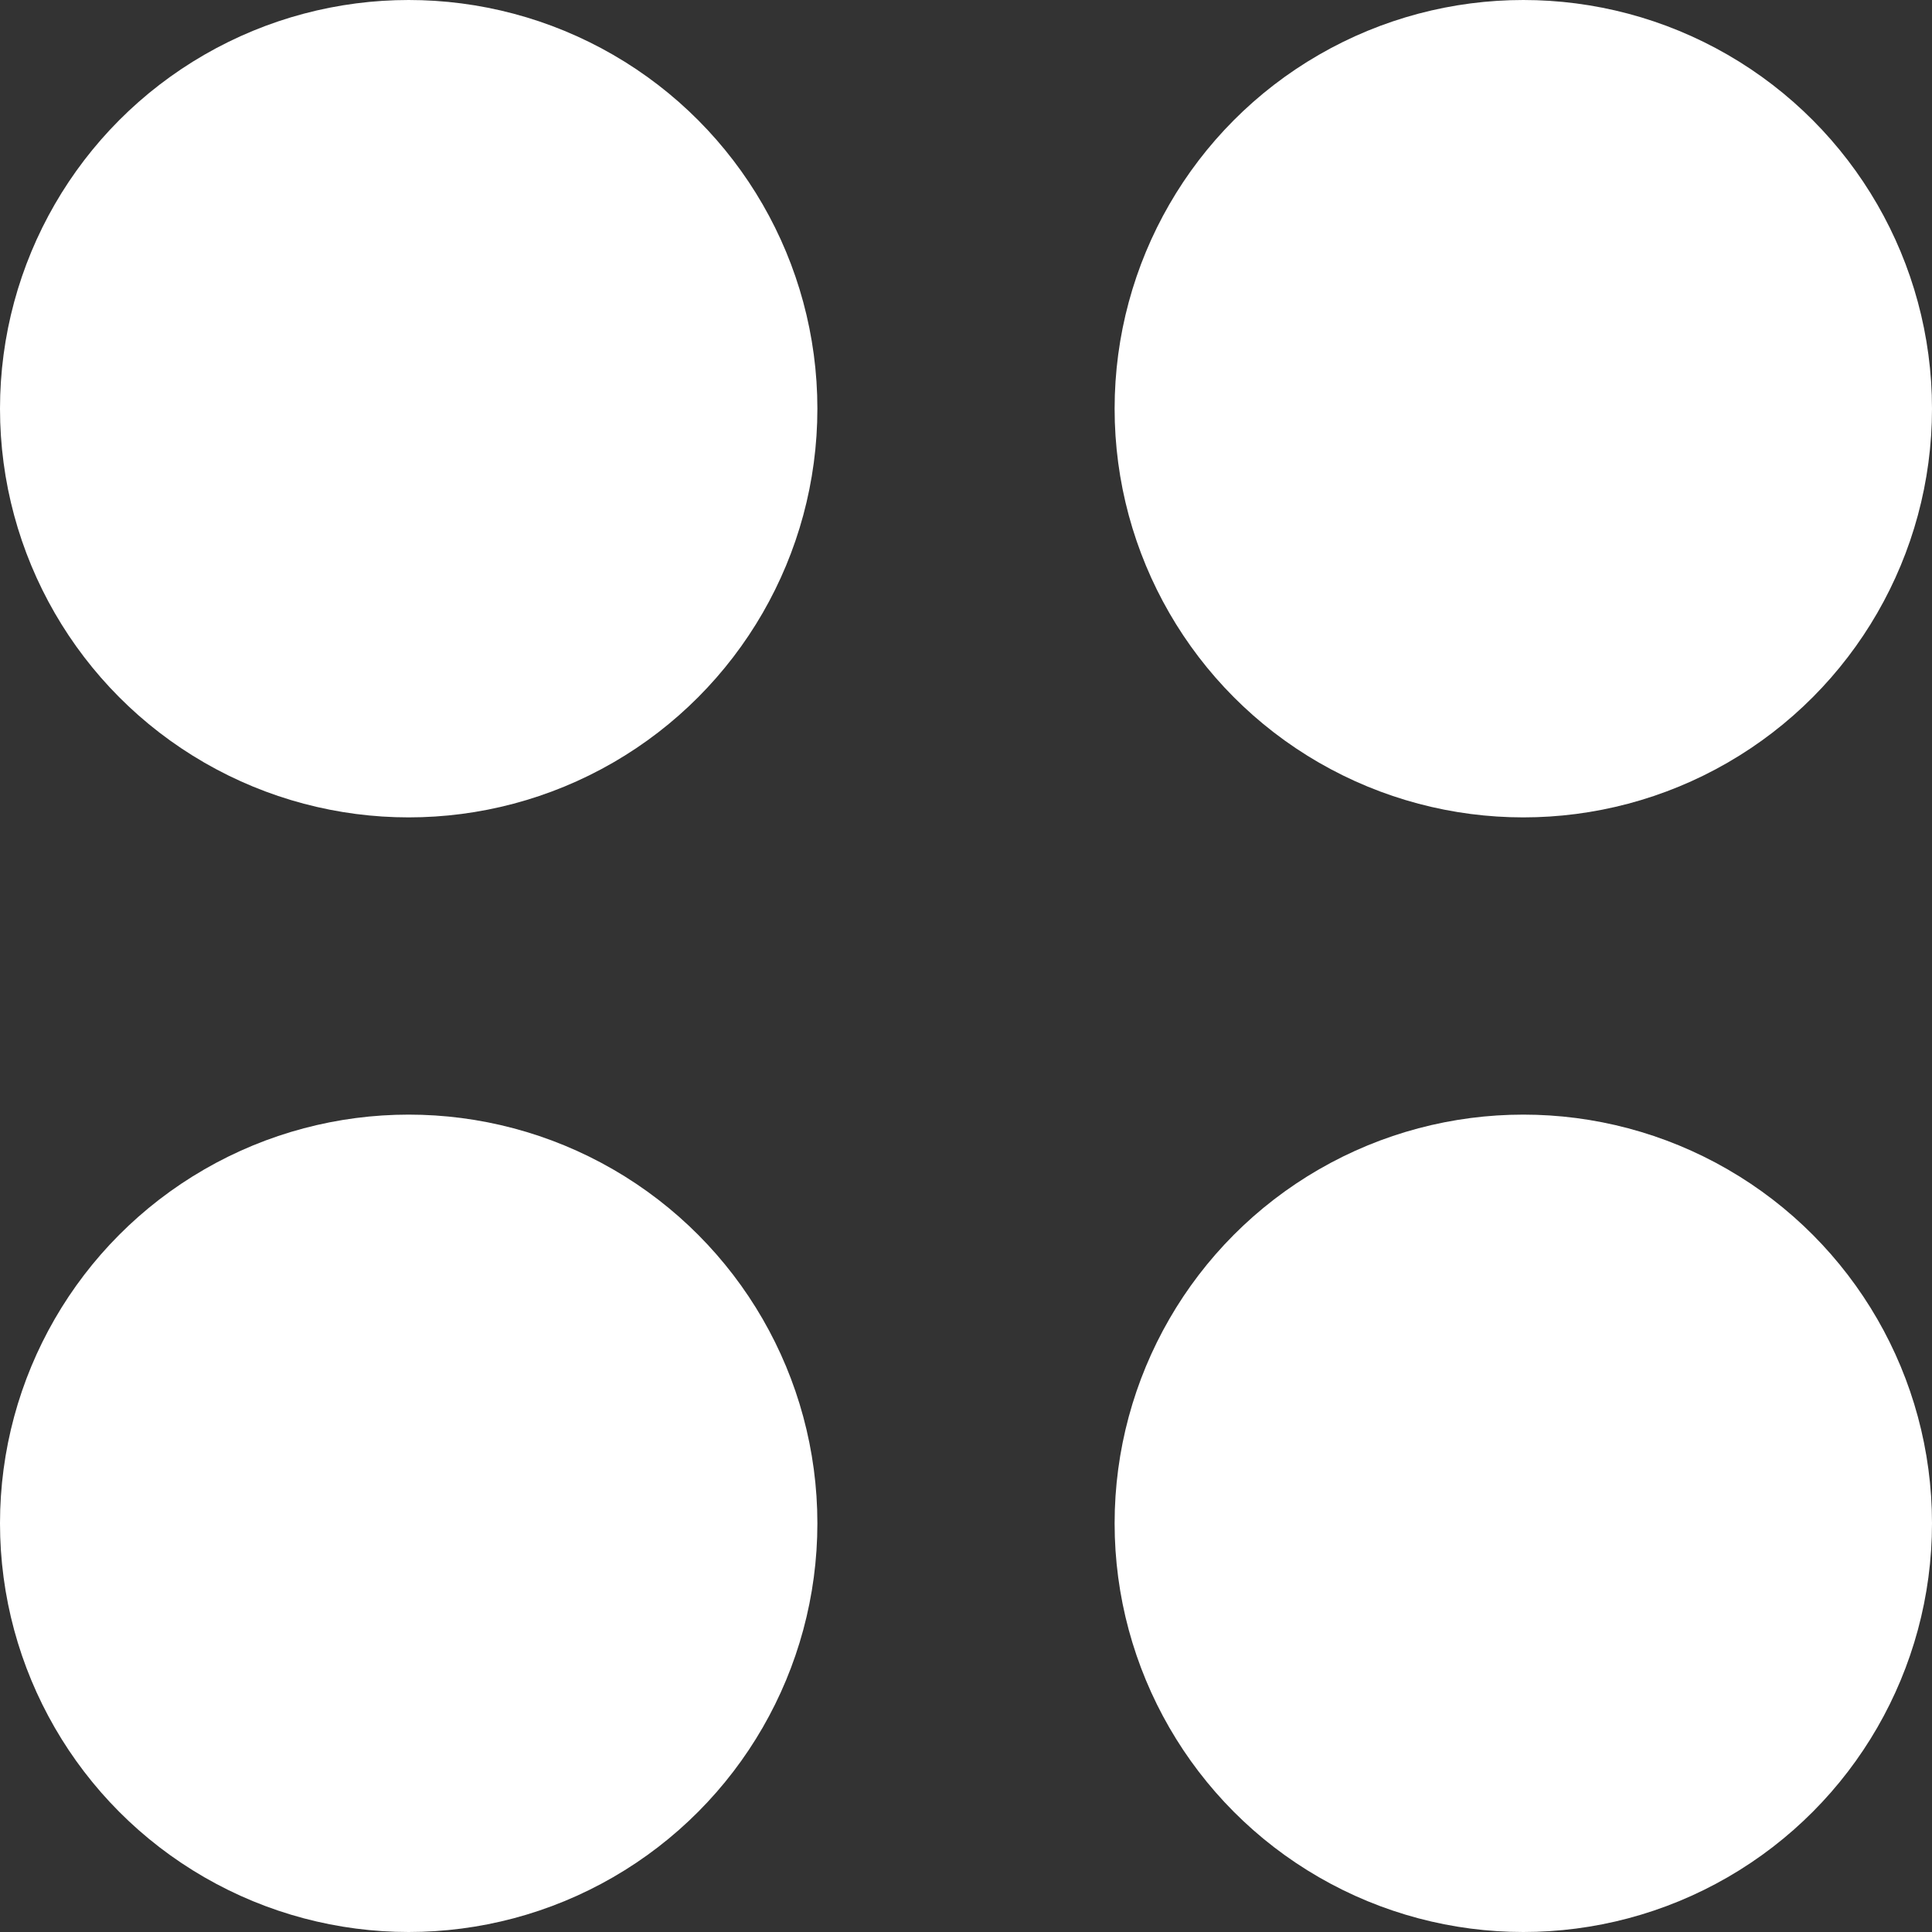
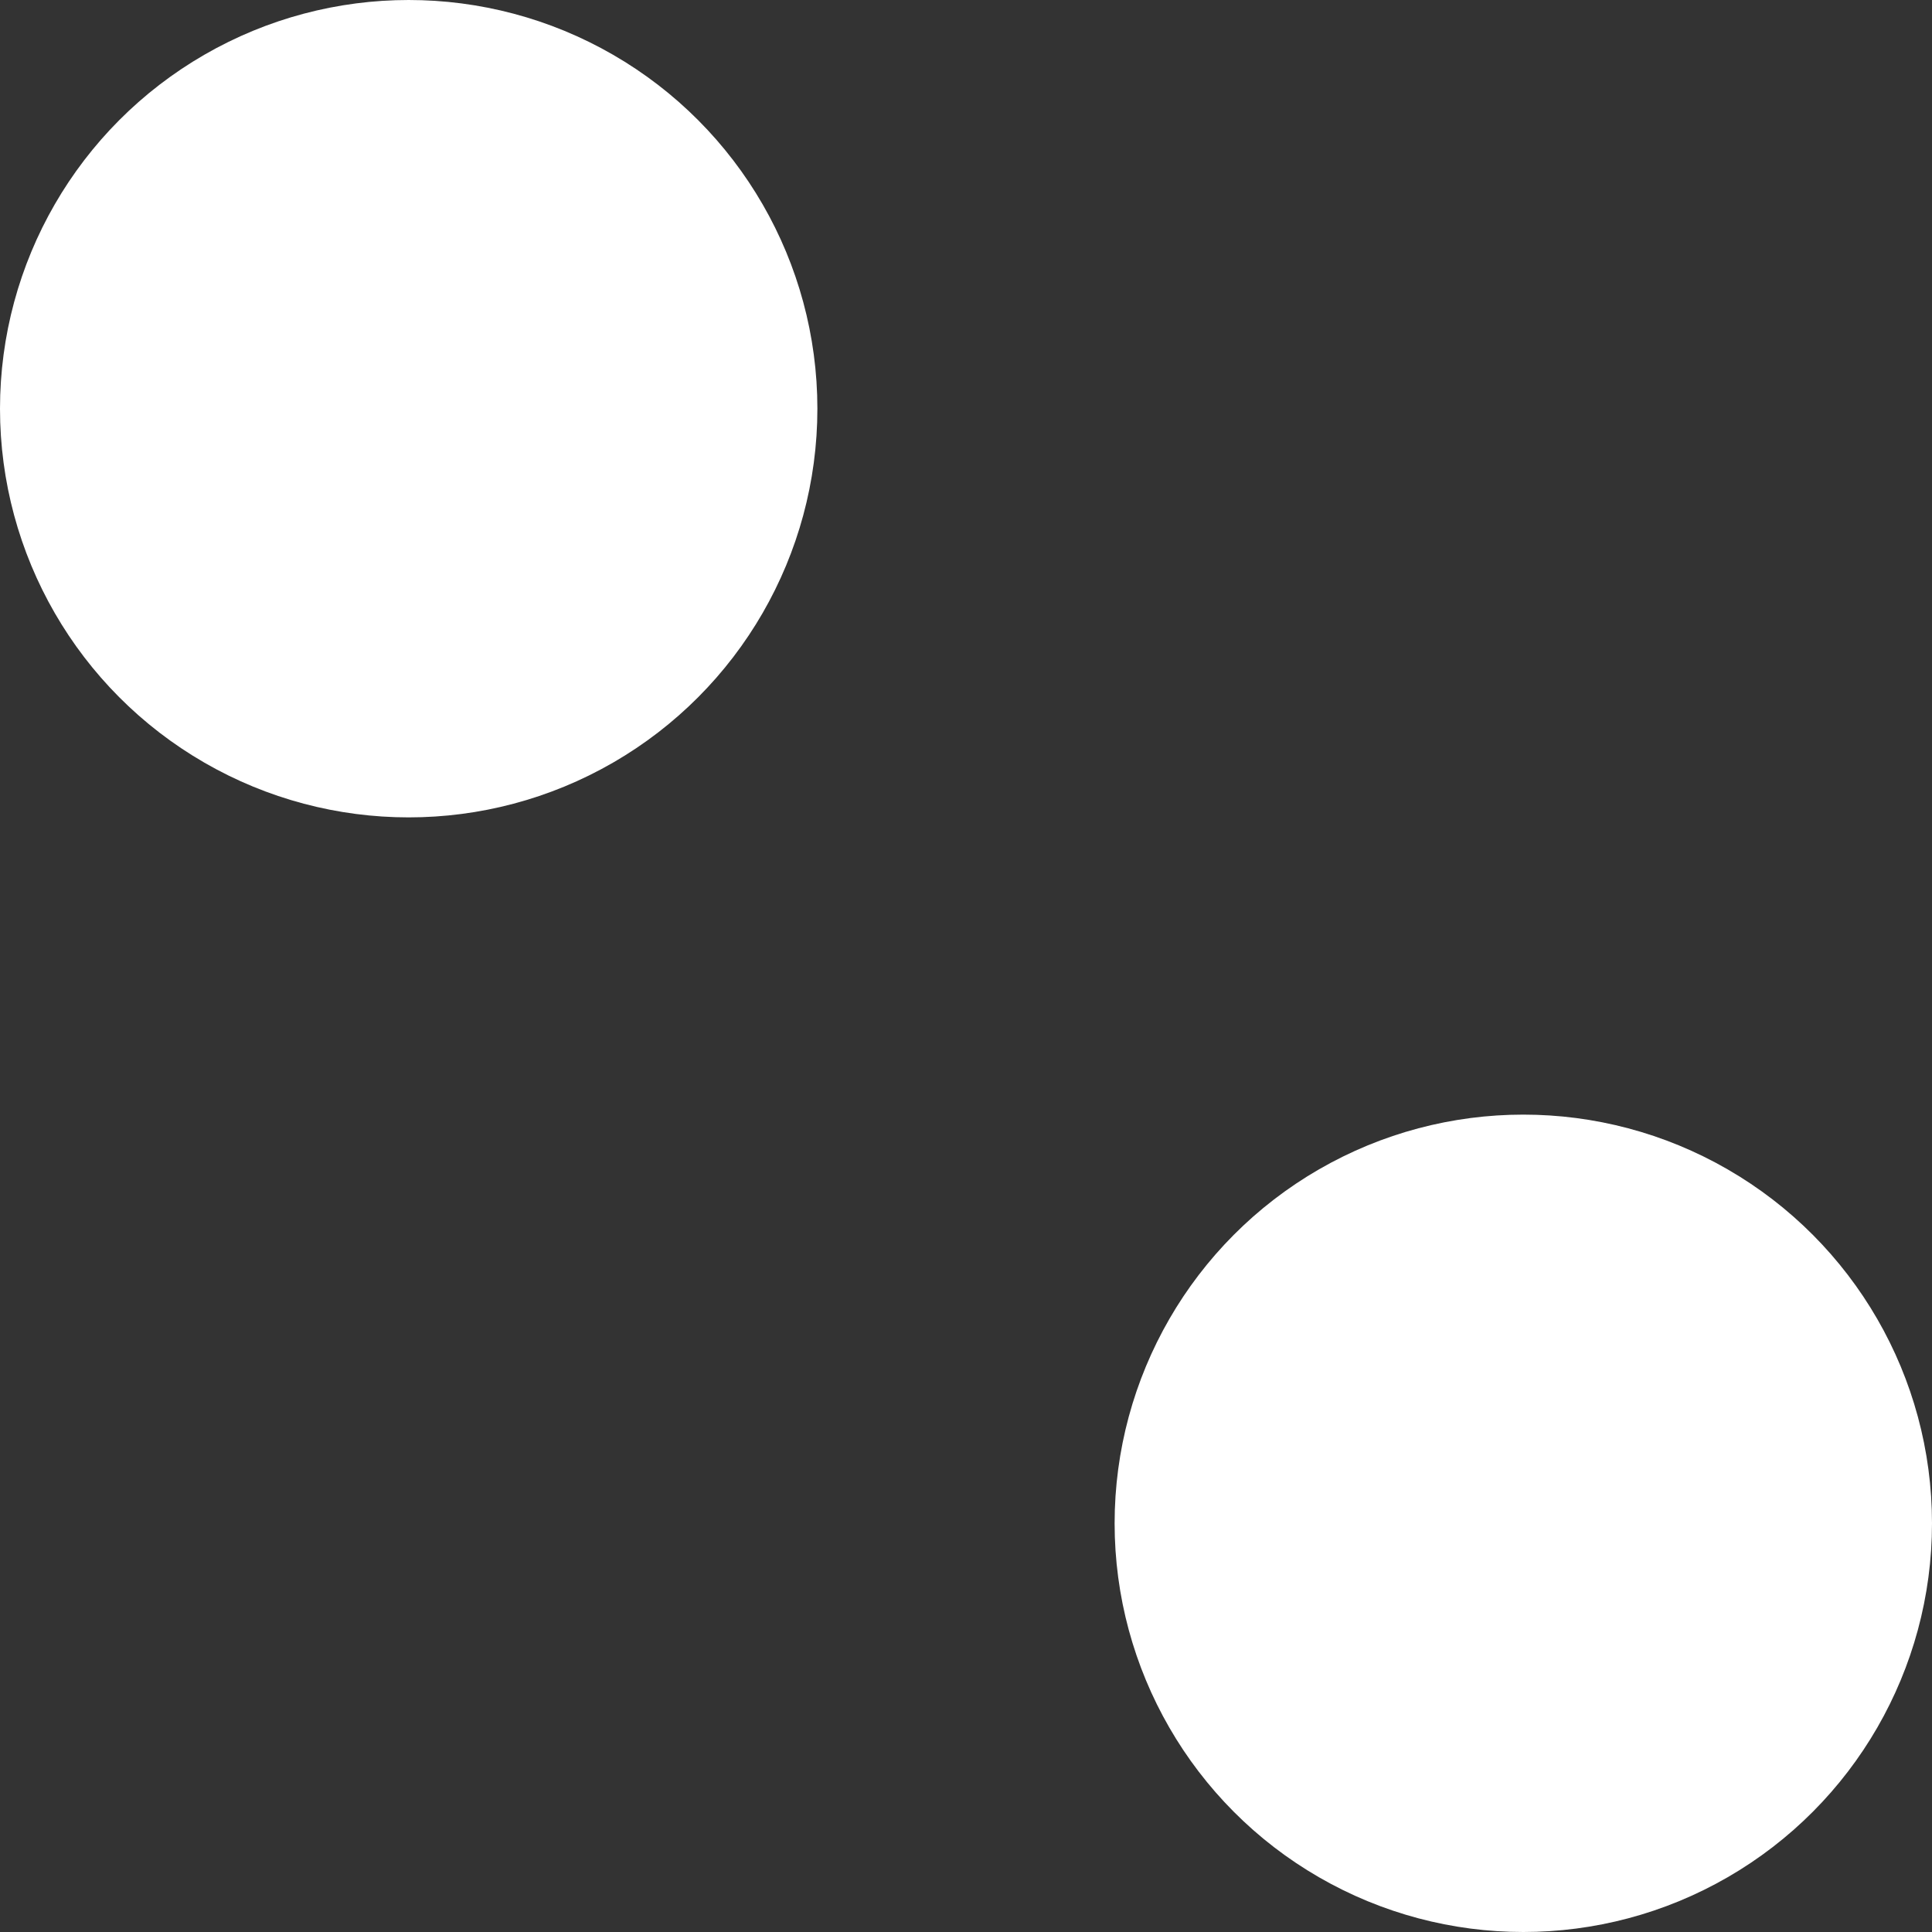
<svg xmlns="http://www.w3.org/2000/svg" width="26" height="26" viewBox="0 0 26 26" fill="none">
  <rect x="0" y="0" width="26" height="26" fill="#333333" stroke="none" />
  <circle cx="5.5" cy="5.5" r="5.5" fill="white" />
-   <circle cx="5.5" cy="20.5" r="5.5" fill="white" />
-   <circle cx="20.5" cy="5.5" r="5.5" fill="white" />
  <circle cx="20.5" cy="20.5" r="5.5" fill="white" />
</svg>